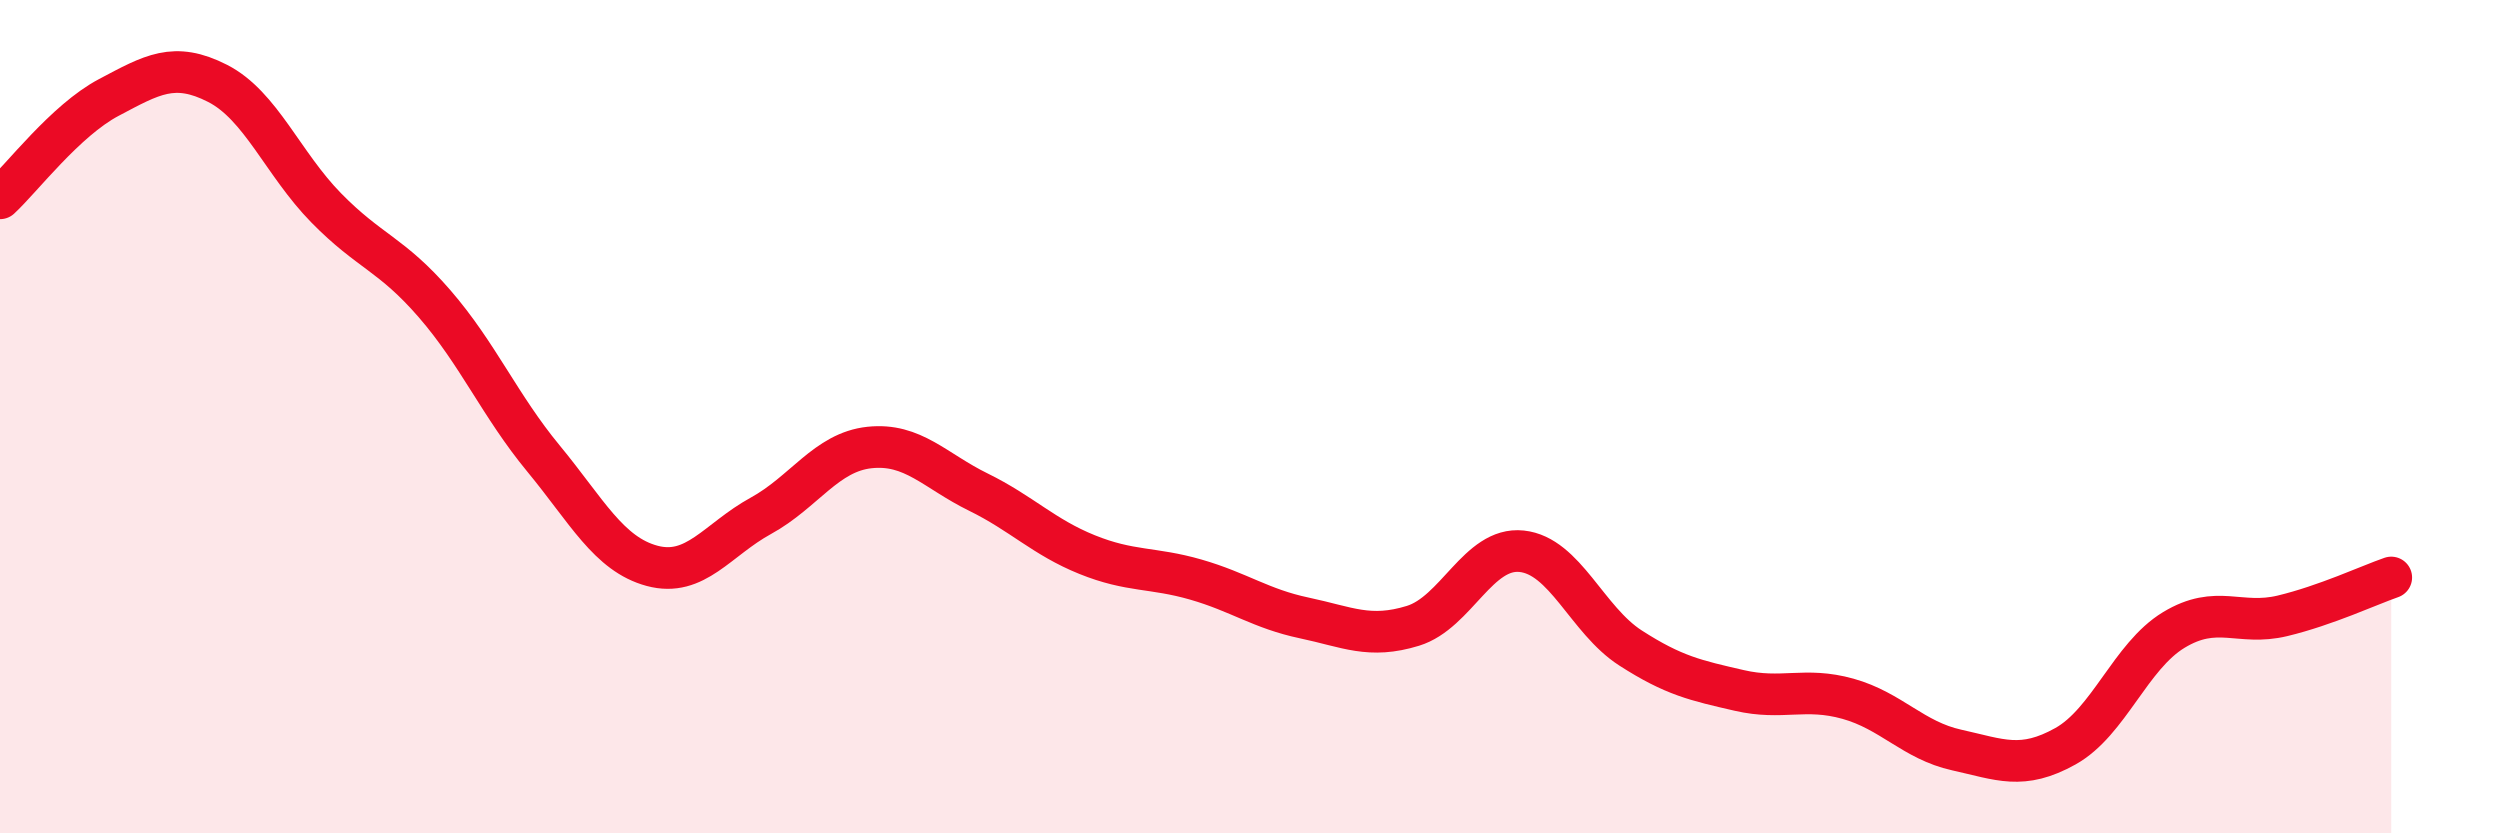
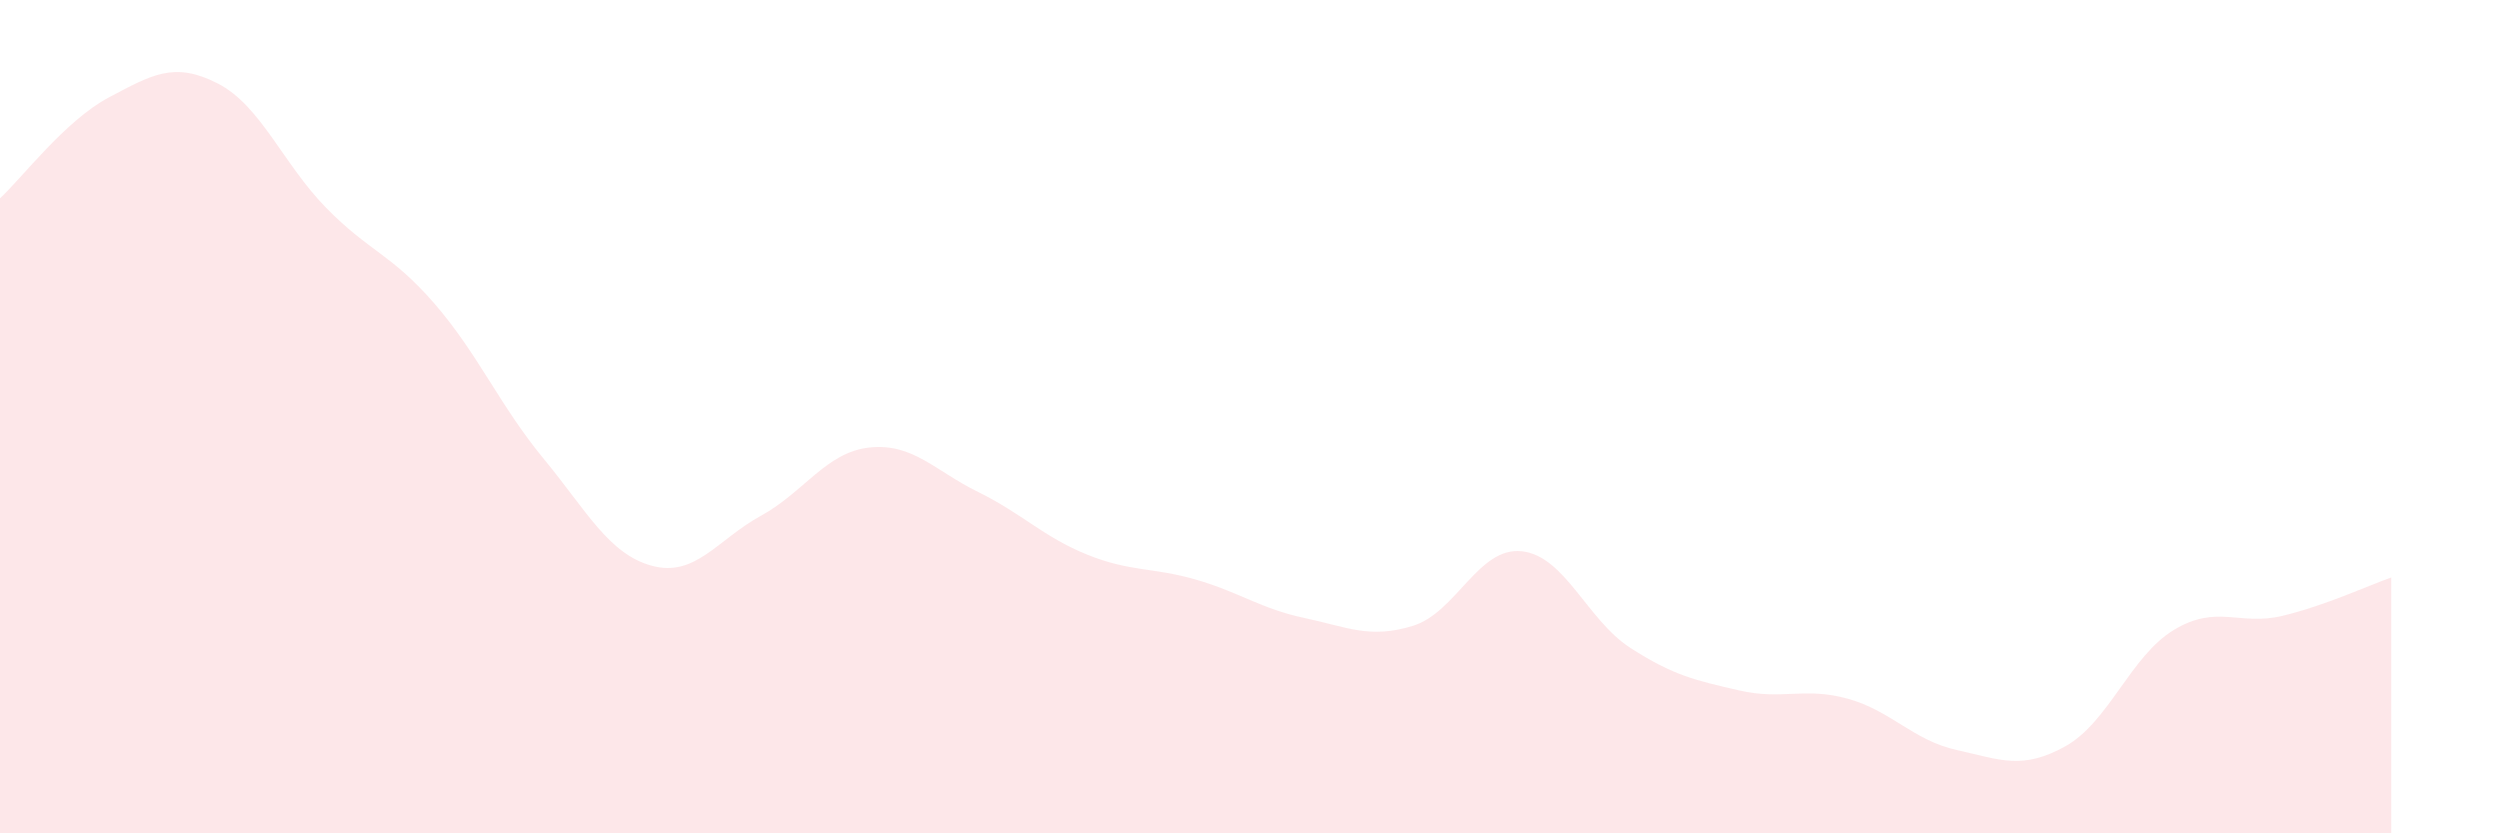
<svg xmlns="http://www.w3.org/2000/svg" width="60" height="20" viewBox="0 0 60 20">
  <path d="M 0,4.76 C 0.52,4.28 1.57,2.89 2.61,2.34 C 3.65,1.79 4.18,1.47 5.22,2 C 6.26,2.53 6.79,3.93 7.83,4.99 C 8.87,6.05 9.39,6.09 10.43,7.29 C 11.47,8.49 12,9.74 13.04,11 C 14.08,12.26 14.61,13.3 15.65,13.58 C 16.69,13.86 17.22,12.95 18.26,12.38 C 19.3,11.81 19.83,10.85 20.87,10.74 C 21.91,10.63 22.44,11.3 23.48,11.81 C 24.52,12.32 25.05,12.89 26.09,13.31 C 27.13,13.73 27.66,13.61 28.7,13.91 C 29.74,14.21 30.26,14.61 31.3,14.83 C 32.34,15.05 32.87,15.34 33.91,15.02 C 34.95,14.7 35.48,13.12 36.52,13.23 C 37.56,13.34 38.09,14.88 39.13,15.55 C 40.17,16.22 40.7,16.33 41.74,16.57 C 42.78,16.81 43.31,16.48 44.35,16.77 C 45.39,17.06 45.92,17.77 46.96,18 C 48,18.23 48.53,18.49 49.57,17.91 C 50.61,17.33 51.13,15.75 52.17,15.12 C 53.21,14.49 53.74,15.03 54.78,14.78 C 55.82,14.53 56.87,14.04 57.39,13.86L57.39 20L0 20Z" fill="#EB0A25" opacity="0.1" stroke-linecap="round" stroke-linejoin="round" />
-   <path d="M 0,4.76 C 0.52,4.28 1.57,2.89 2.61,2.34 C 3.65,1.79 4.18,1.47 5.22,2 C 6.26,2.53 6.79,3.93 7.83,4.99 C 8.87,6.05 9.39,6.09 10.43,7.29 C 11.47,8.49 12,9.74 13.04,11 C 14.08,12.26 14.61,13.3 15.65,13.58 C 16.69,13.86 17.22,12.95 18.26,12.38 C 19.3,11.81 19.83,10.85 20.87,10.74 C 21.91,10.63 22.44,11.3 23.48,11.81 C 24.52,12.32 25.05,12.89 26.09,13.31 C 27.13,13.73 27.66,13.61 28.7,13.91 C 29.74,14.21 30.26,14.61 31.3,14.83 C 32.34,15.05 32.87,15.34 33.91,15.02 C 34.95,14.7 35.48,13.12 36.52,13.23 C 37.56,13.34 38.09,14.88 39.13,15.55 C 40.17,16.22 40.7,16.33 41.74,16.57 C 42.78,16.81 43.31,16.48 44.35,16.77 C 45.39,17.06 45.92,17.77 46.96,18 C 48,18.23 48.53,18.49 49.57,17.91 C 50.61,17.33 51.13,15.75 52.17,15.12 C 53.21,14.49 53.74,15.03 54.78,14.78 C 55.82,14.53 56.87,14.04 57.39,13.86" stroke="#EB0A25" stroke-width="1" fill="none" stroke-linecap="round" stroke-linejoin="round" />
</svg>